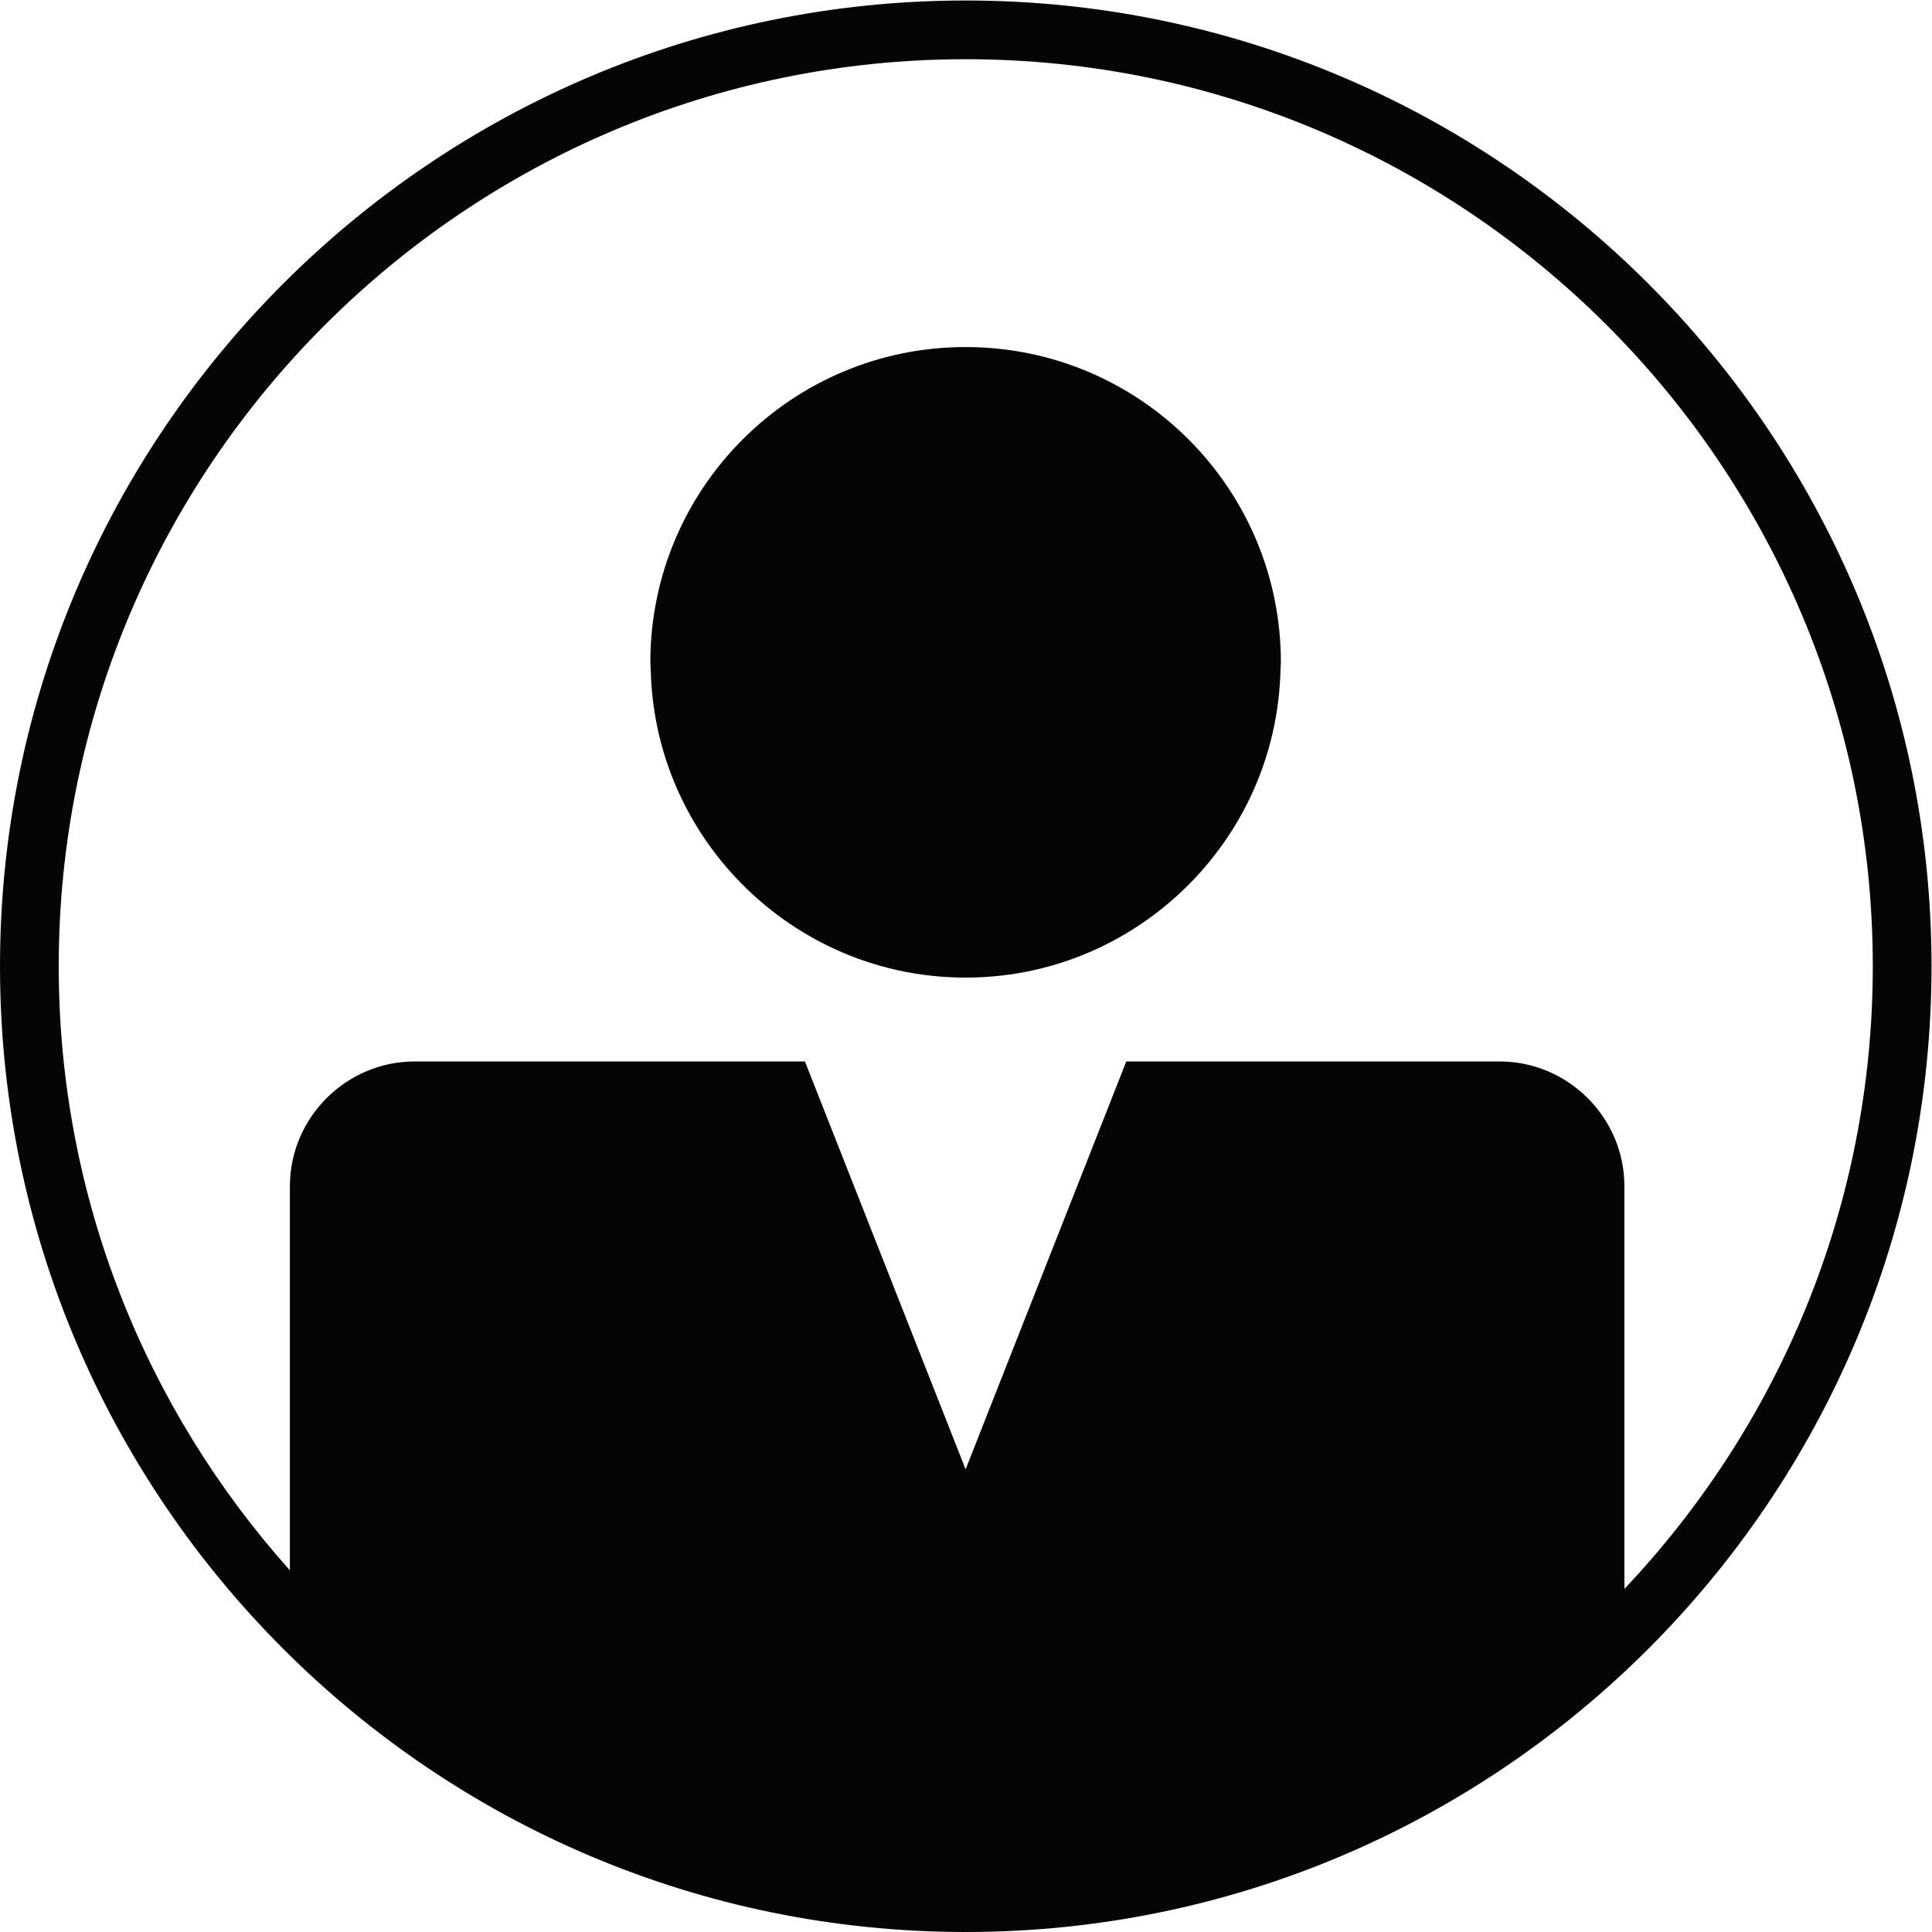
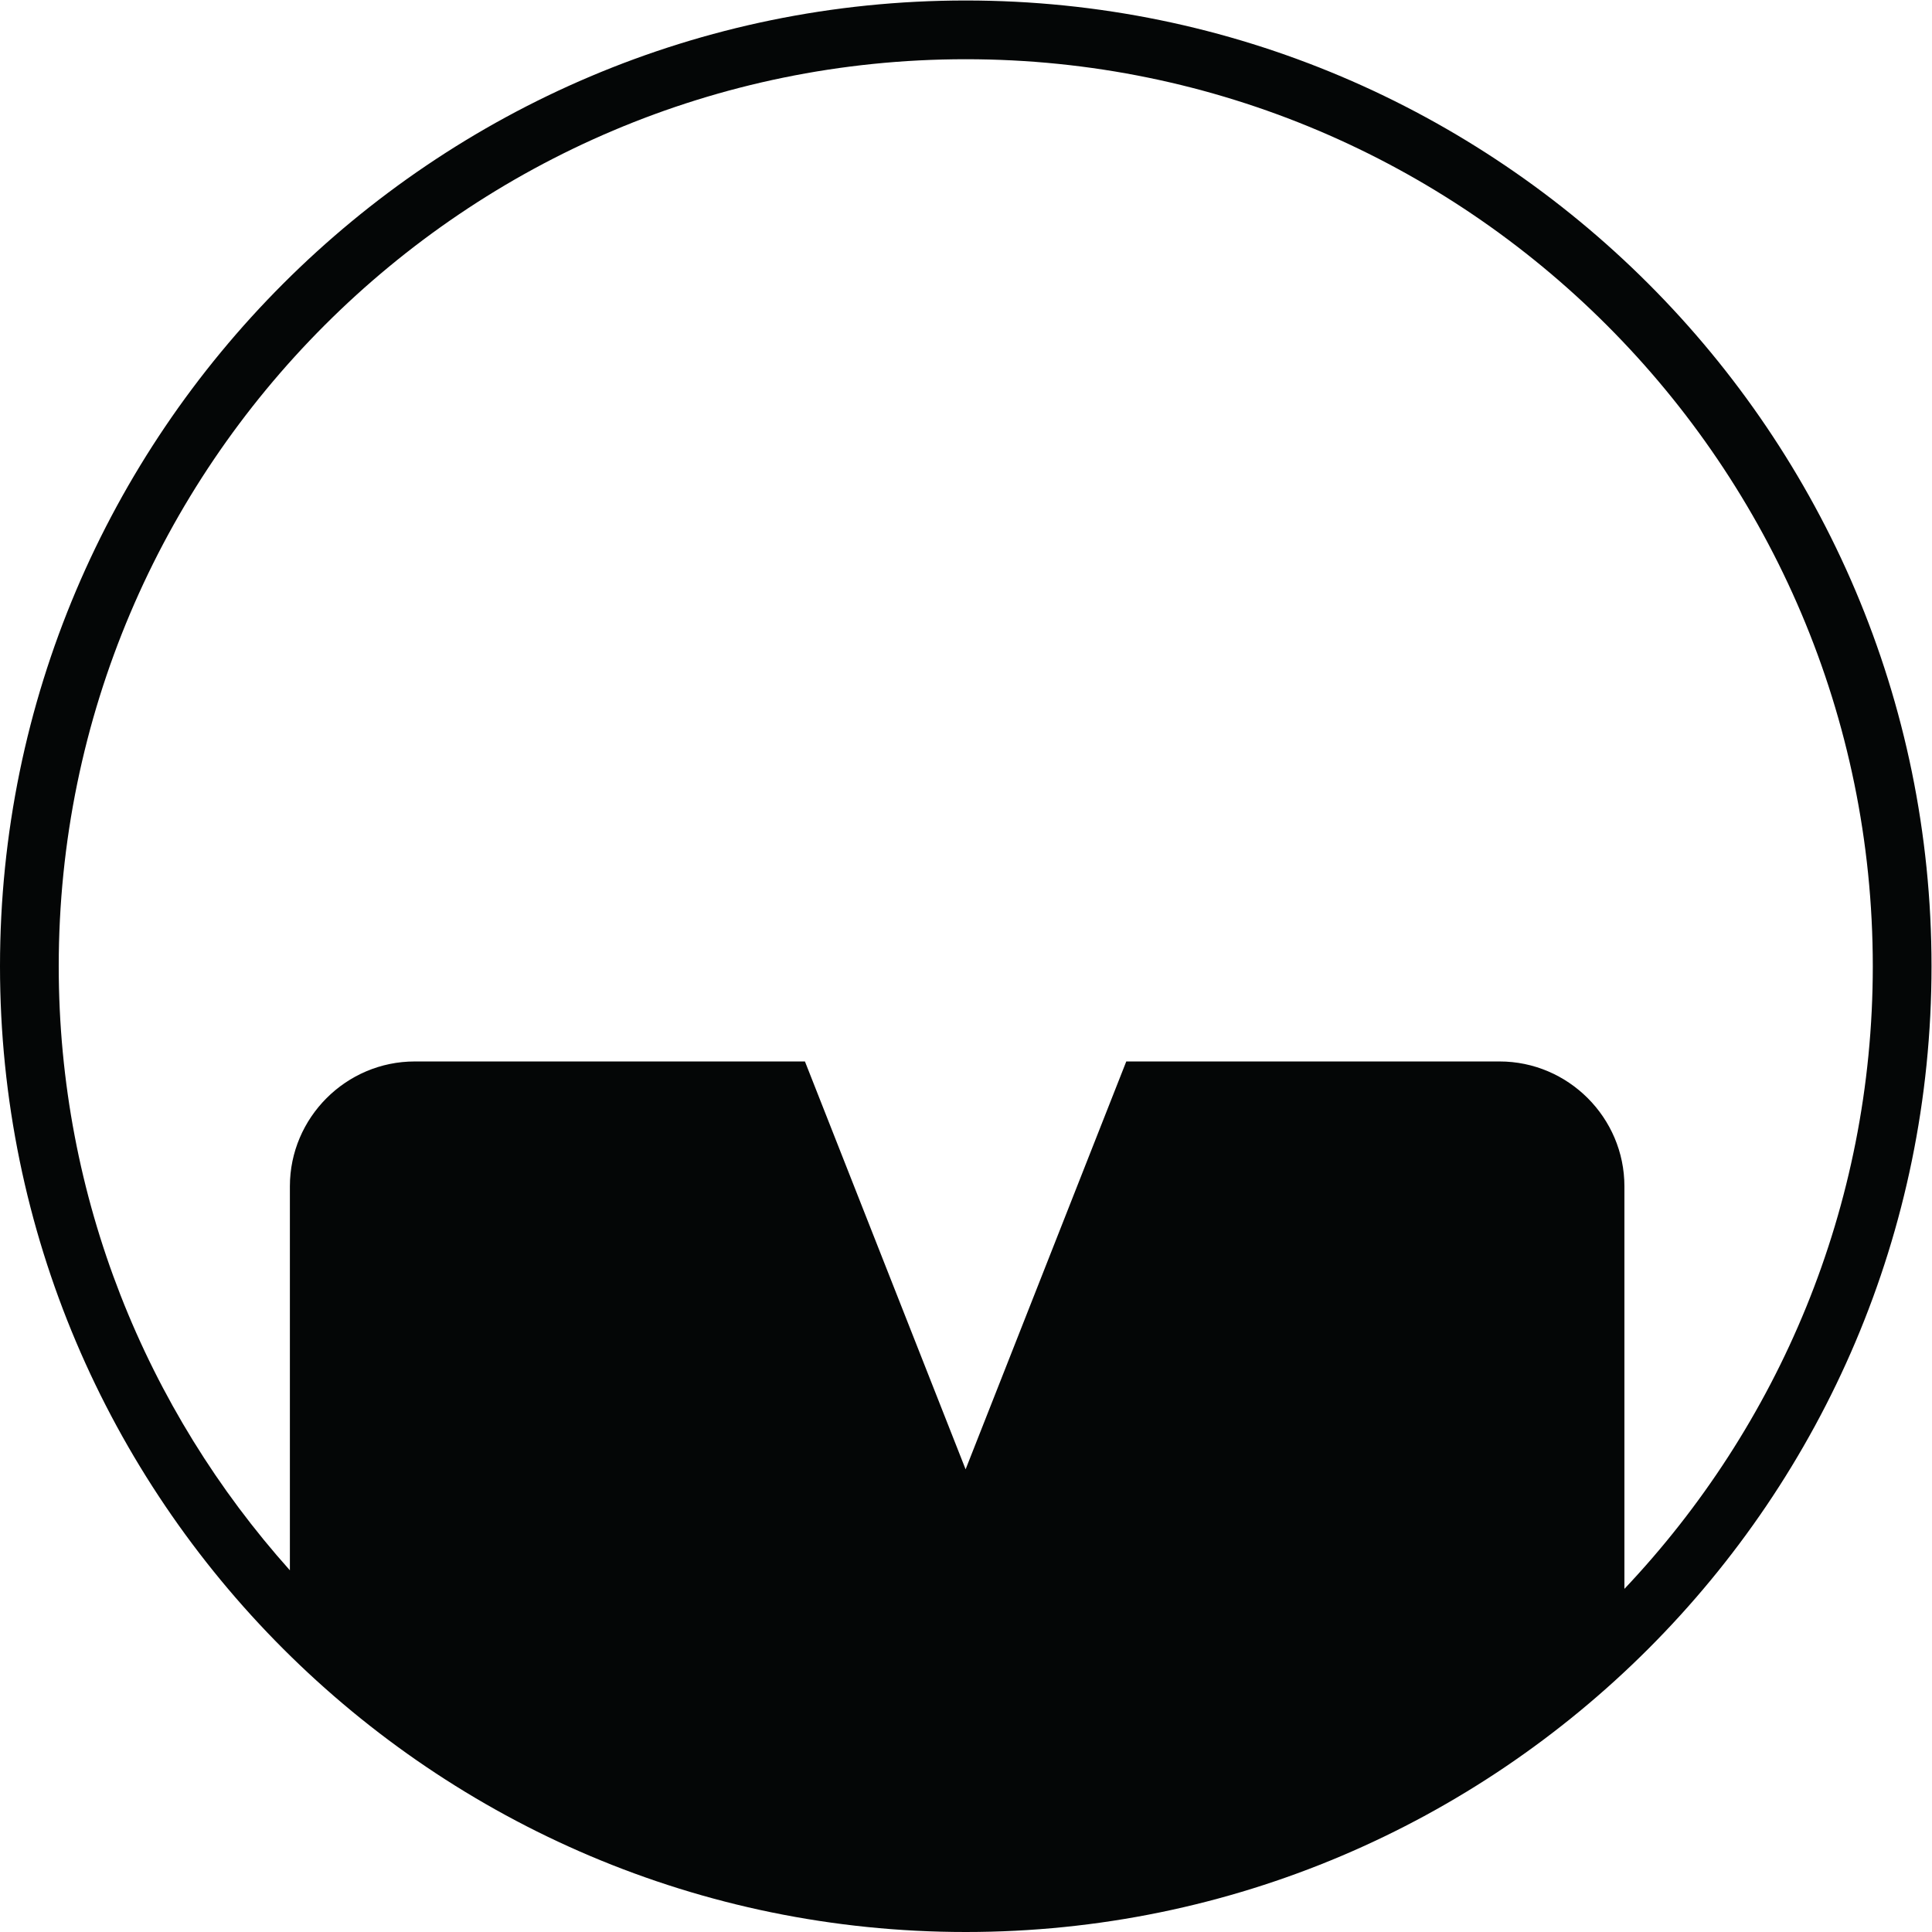
<svg xmlns="http://www.w3.org/2000/svg" xmlns:ns1="http://sodipodi.sourceforge.net/DTD/sodipodi-0.dtd" xmlns:ns2="http://www.inkscape.org/namespaces/inkscape" version="1.1" id="svg2" xml:space="preserve" width="175.413" height="175.413" viewBox="0 0 175.413 175.413" ns1:docname="logo-accounts_28x.eps">
  <defs id="defs6" />
  <ns1:namedview pagecolor="#ffffff" bordercolor="#666666" borderopacity="1" objecttolerance="10" gridtolerance="10" guidetolerance="10" ns2:pageopacity="0" ns2:pageshadow="2" ns2:window-width="640" ns2:window-height="480" id="namedview4" />
  <g id="g10" ns2:groupmode="layer" ns2:label="ink_ext_XXXXXX" transform="matrix(1.333,0,0,-1.333,0,175.413)">
    <g id="g12" transform="scale(0.1)">
-       <path d="m 657.695,1079.55 c -118.593,0 -214.734,-96.148 -214.734,-214.745 0,-1.754 0.215,-3.45 0.262,-5.192 1.257,-52.652 21.445,-100.504 54.043,-137.207 39.336,-44.281 96.543,-72.343 160.429,-72.343 63.887,0 121.094,28.062 160.43,72.343 32.605,36.703 52.793,84.563 54.043,137.211 0.051,1.742 0.266,3.438 0.266,5.188 0,118.597 -96.145,214.745 -214.739,214.745" style="fill:#040606;fill-opacity:1;fill-rule:nonzero;stroke:none" id="path14" />
      <path d="m 1106.42,233.711 v 274.191 c 0,46.774 -38.28,85.043 -85.04,85.043 H 767.129 L 657.695,315.141 548.262,592.945 H 282.488 c -46.773,0 -85.039,-38.269 -85.039,-85.043 V 246.352 C 99.629,355.688 40,499.883 40,657.793 c 0,340.652 277.141,617.797 617.793,617.797 340.652,0 617.807,-277.145 617.807,-617.797 0,-164.102 -64.45,-313.348 -169.18,-424.082 z M 657.793,1315.59 C 295.09,1315.59 0,1020.5 0,657.793 0,295.082 295.09,0 657.793,0 1020.51,0 1315.6,295.082 1315.6,657.793 c 0,362.707 -295.09,657.797 -657.807,657.797" style="fill:#040606;fill-opacity:1;fill-rule:nonzero;stroke:none" id="path16" />
    </g>
  </g>
</svg>